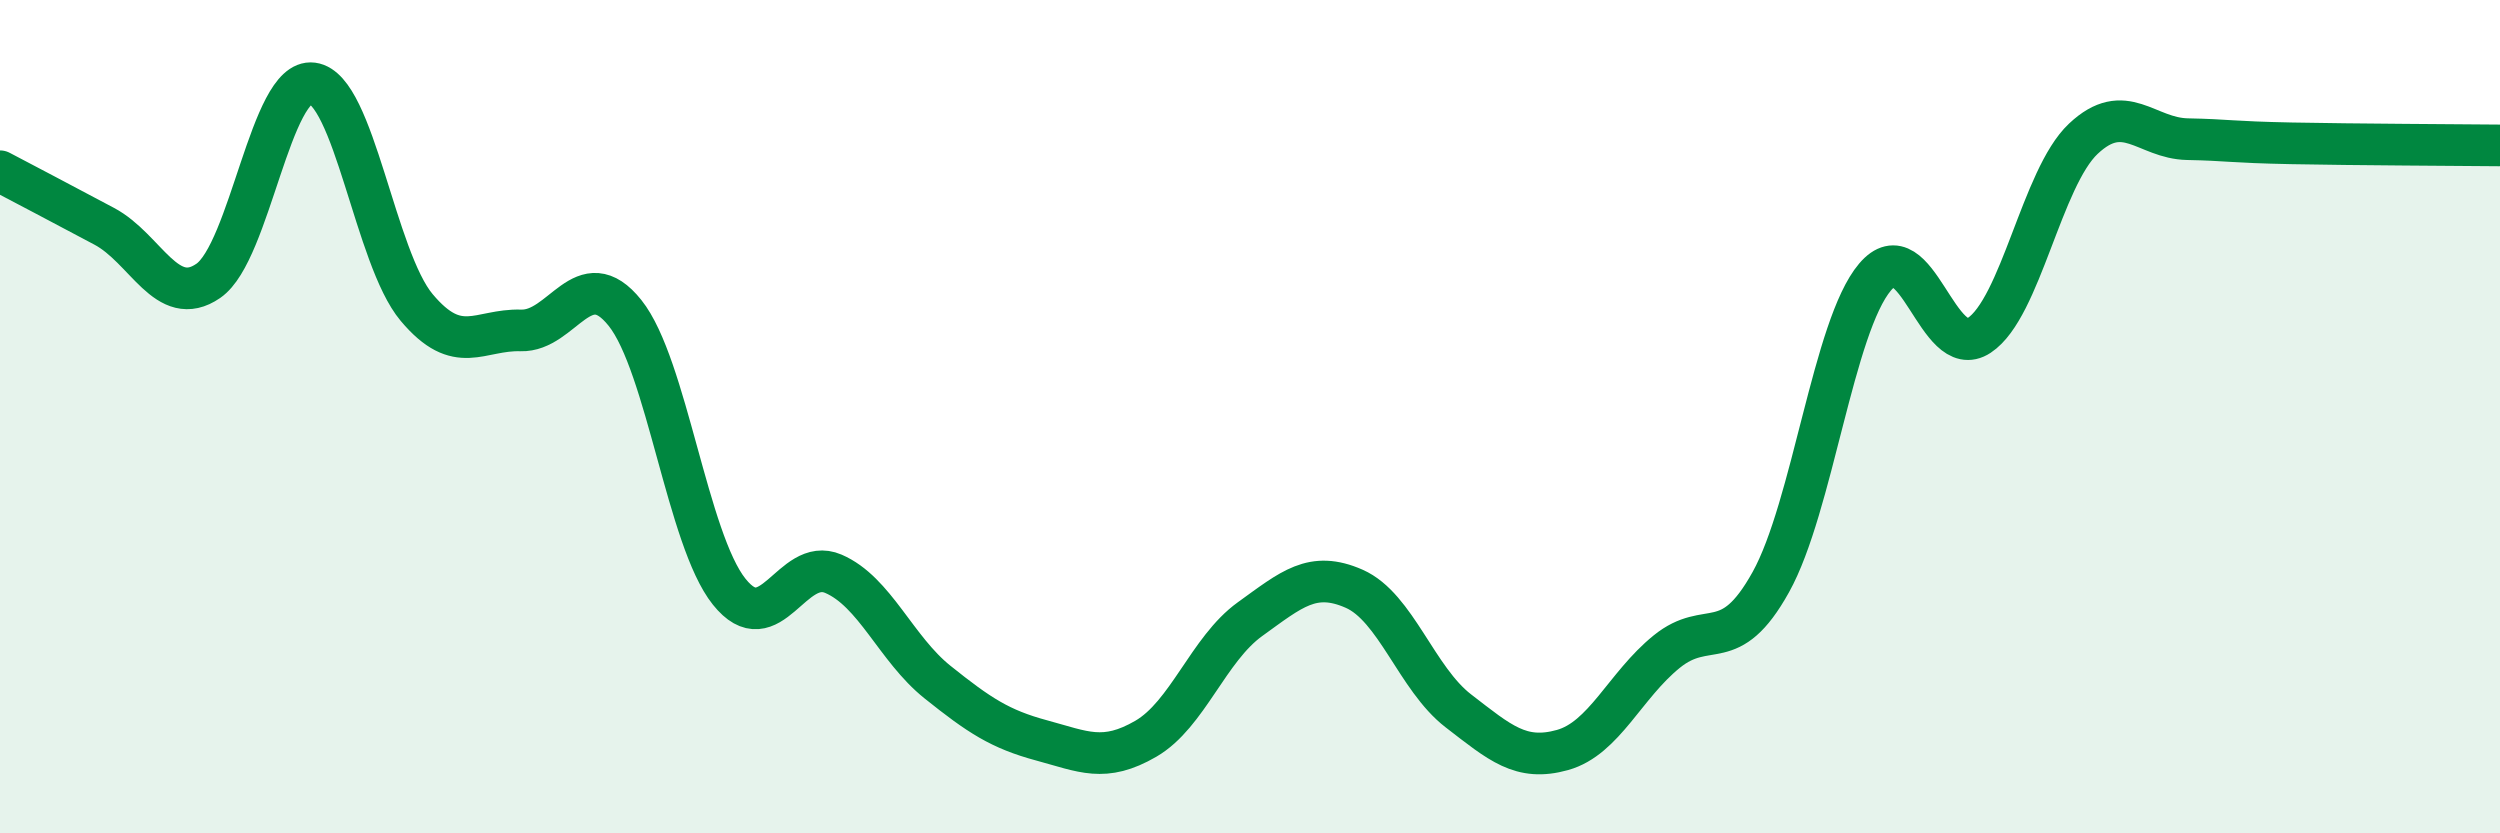
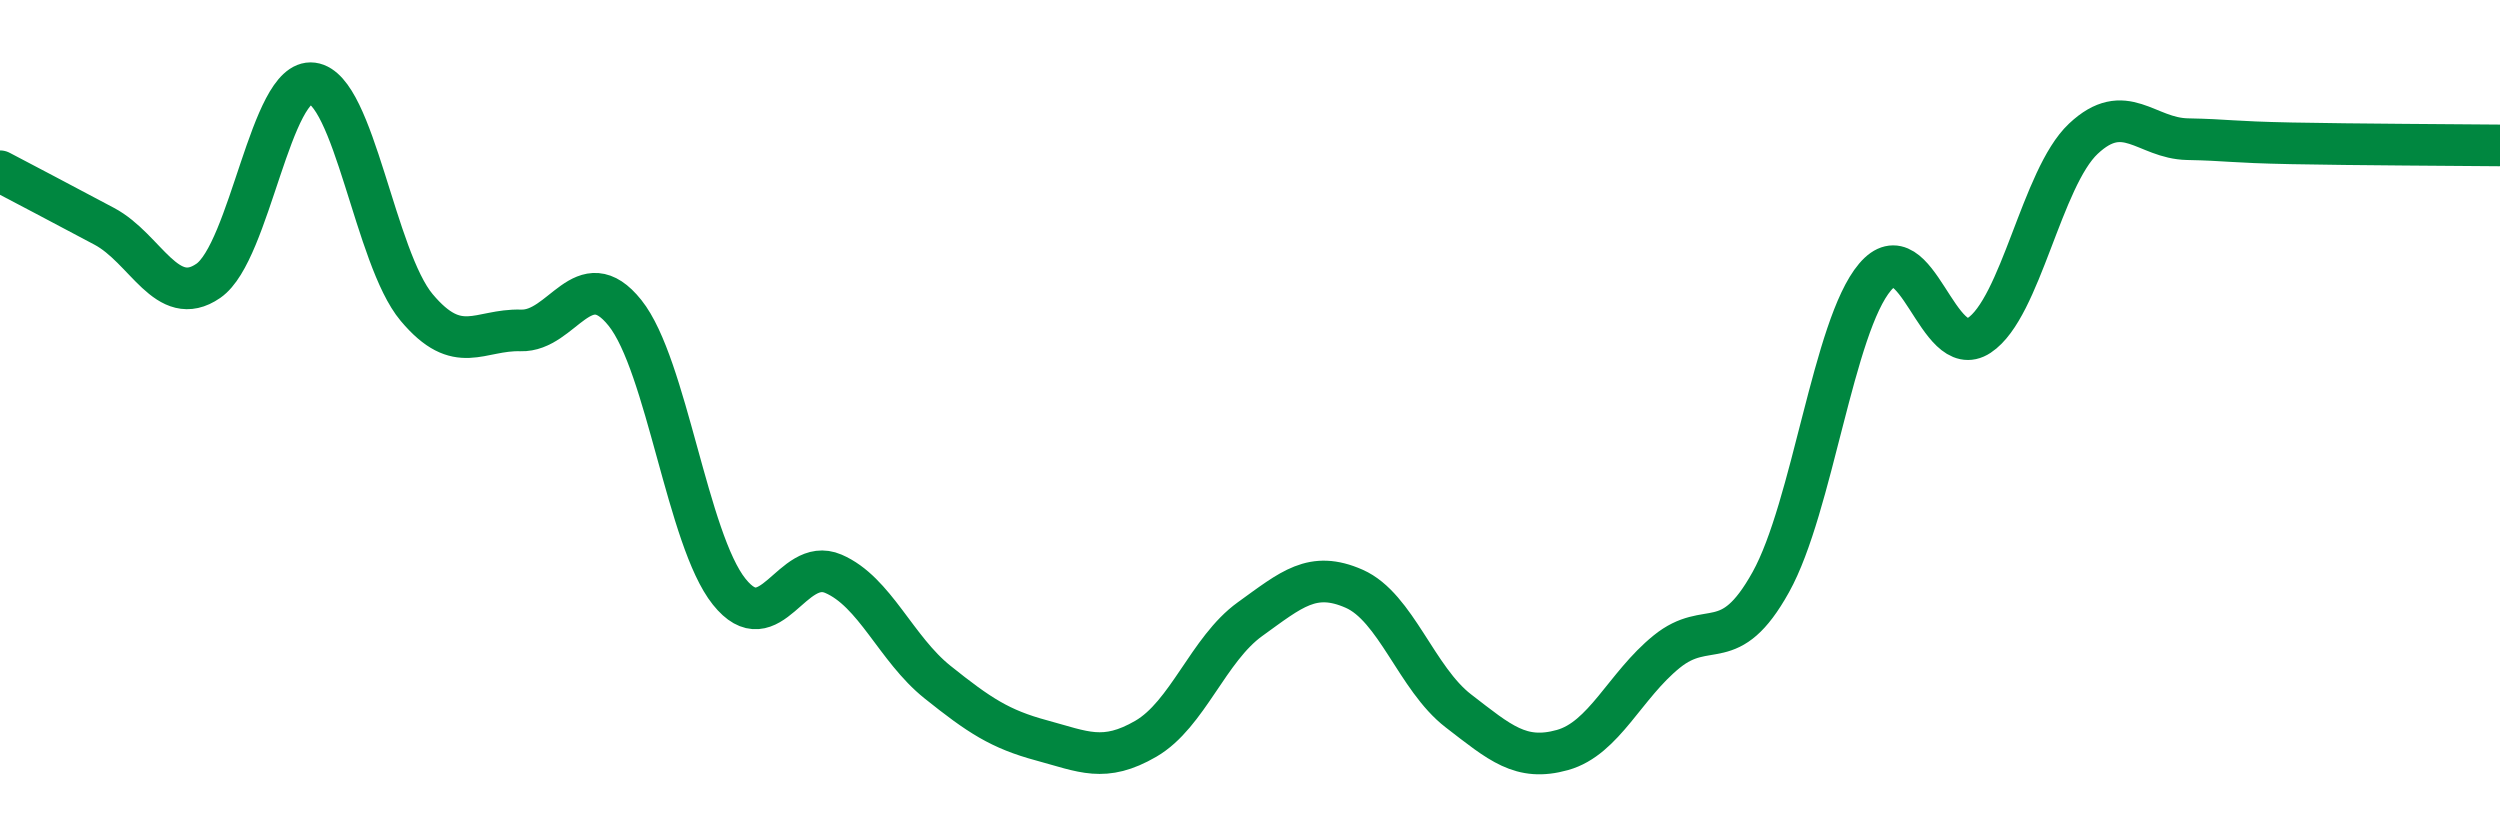
<svg xmlns="http://www.w3.org/2000/svg" width="60" height="20" viewBox="0 0 60 20">
-   <path d="M 0,4.11 C 0.5,4.37 1.5,4.9 2.5,5.43 C 3.5,5.96 4,7.43 5,6.74 C 6,6.05 6.5,1.87 7.5,2 C 8.5,2.13 9,6.19 10,7.38 C 11,8.57 11.5,7.9 12.5,7.93 C 13.5,7.96 14,6.26 15,7.51 C 16,8.76 16.5,12.95 17.5,14.2 C 18.5,15.45 19,13.34 20,13.77 C 21,14.2 21.5,15.57 22.5,16.37 C 23.5,17.17 24,17.5 25,17.77 C 26,18.04 26.5,18.31 27.5,17.73 C 28.5,17.15 29,15.58 30,14.86 C 31,14.14 31.5,13.69 32.5,14.13 C 33.5,14.57 34,16.29 35,17.06 C 36,17.83 36.5,18.28 37.5,18 C 38.5,17.72 39,16.45 40,15.64 C 41,14.83 41.5,15.77 42.5,13.97 C 43.5,12.17 44,7.83 45,6.65 C 46,5.47 46.5,8.71 47.5,8.05 C 48.5,7.39 49,4.27 50,3.33 C 51,2.39 51.5,3.32 52.5,3.34 C 53.5,3.36 53.5,3.41 55,3.44 C 56.5,3.47 59,3.48 60,3.49L60 20L0 20Z" fill="#008740" opacity="0.1" stroke-linecap="round" stroke-linejoin="round" />
  <path d="M 0,4.11 C 0.5,4.37 1.5,4.9 2.5,5.43 C 3.5,5.96 4,7.43 5,6.74 C 6,6.05 6.5,1.87 7.5,2 C 8.5,2.13 9,6.19 10,7.38 C 11,8.57 11.5,7.9 12.5,7.93 C 13.5,7.96 14,6.26 15,7.51 C 16,8.76 16.5,12.95 17.5,14.2 C 18.5,15.45 19,13.34 20,13.77 C 21,14.2 21.5,15.57 22.5,16.37 C 23.5,17.17 24,17.5 25,17.77 C 26,18.04 26.5,18.31 27.5,17.73 C 28.5,17.15 29,15.58 30,14.86 C 31,14.14 31.5,13.69 32.5,14.13 C 33.5,14.57 34,16.29 35,17.06 C 36,17.83 36.5,18.28 37.5,18 C 38.5,17.72 39,16.45 40,15.64 C 41,14.83 41.5,15.77 42.5,13.97 C 43.5,12.17 44,7.83 45,6.65 C 46,5.47 46.5,8.71 47.5,8.05 C 48.5,7.39 49,4.27 50,3.33 C 51,2.39 51.5,3.32 52.5,3.34 C 53.5,3.36 53.5,3.41 55,3.44 C 56.5,3.47 59,3.48 60,3.49" stroke="#008740" stroke-width="1" fill="none" stroke-linecap="round" stroke-linejoin="round" />
</svg>